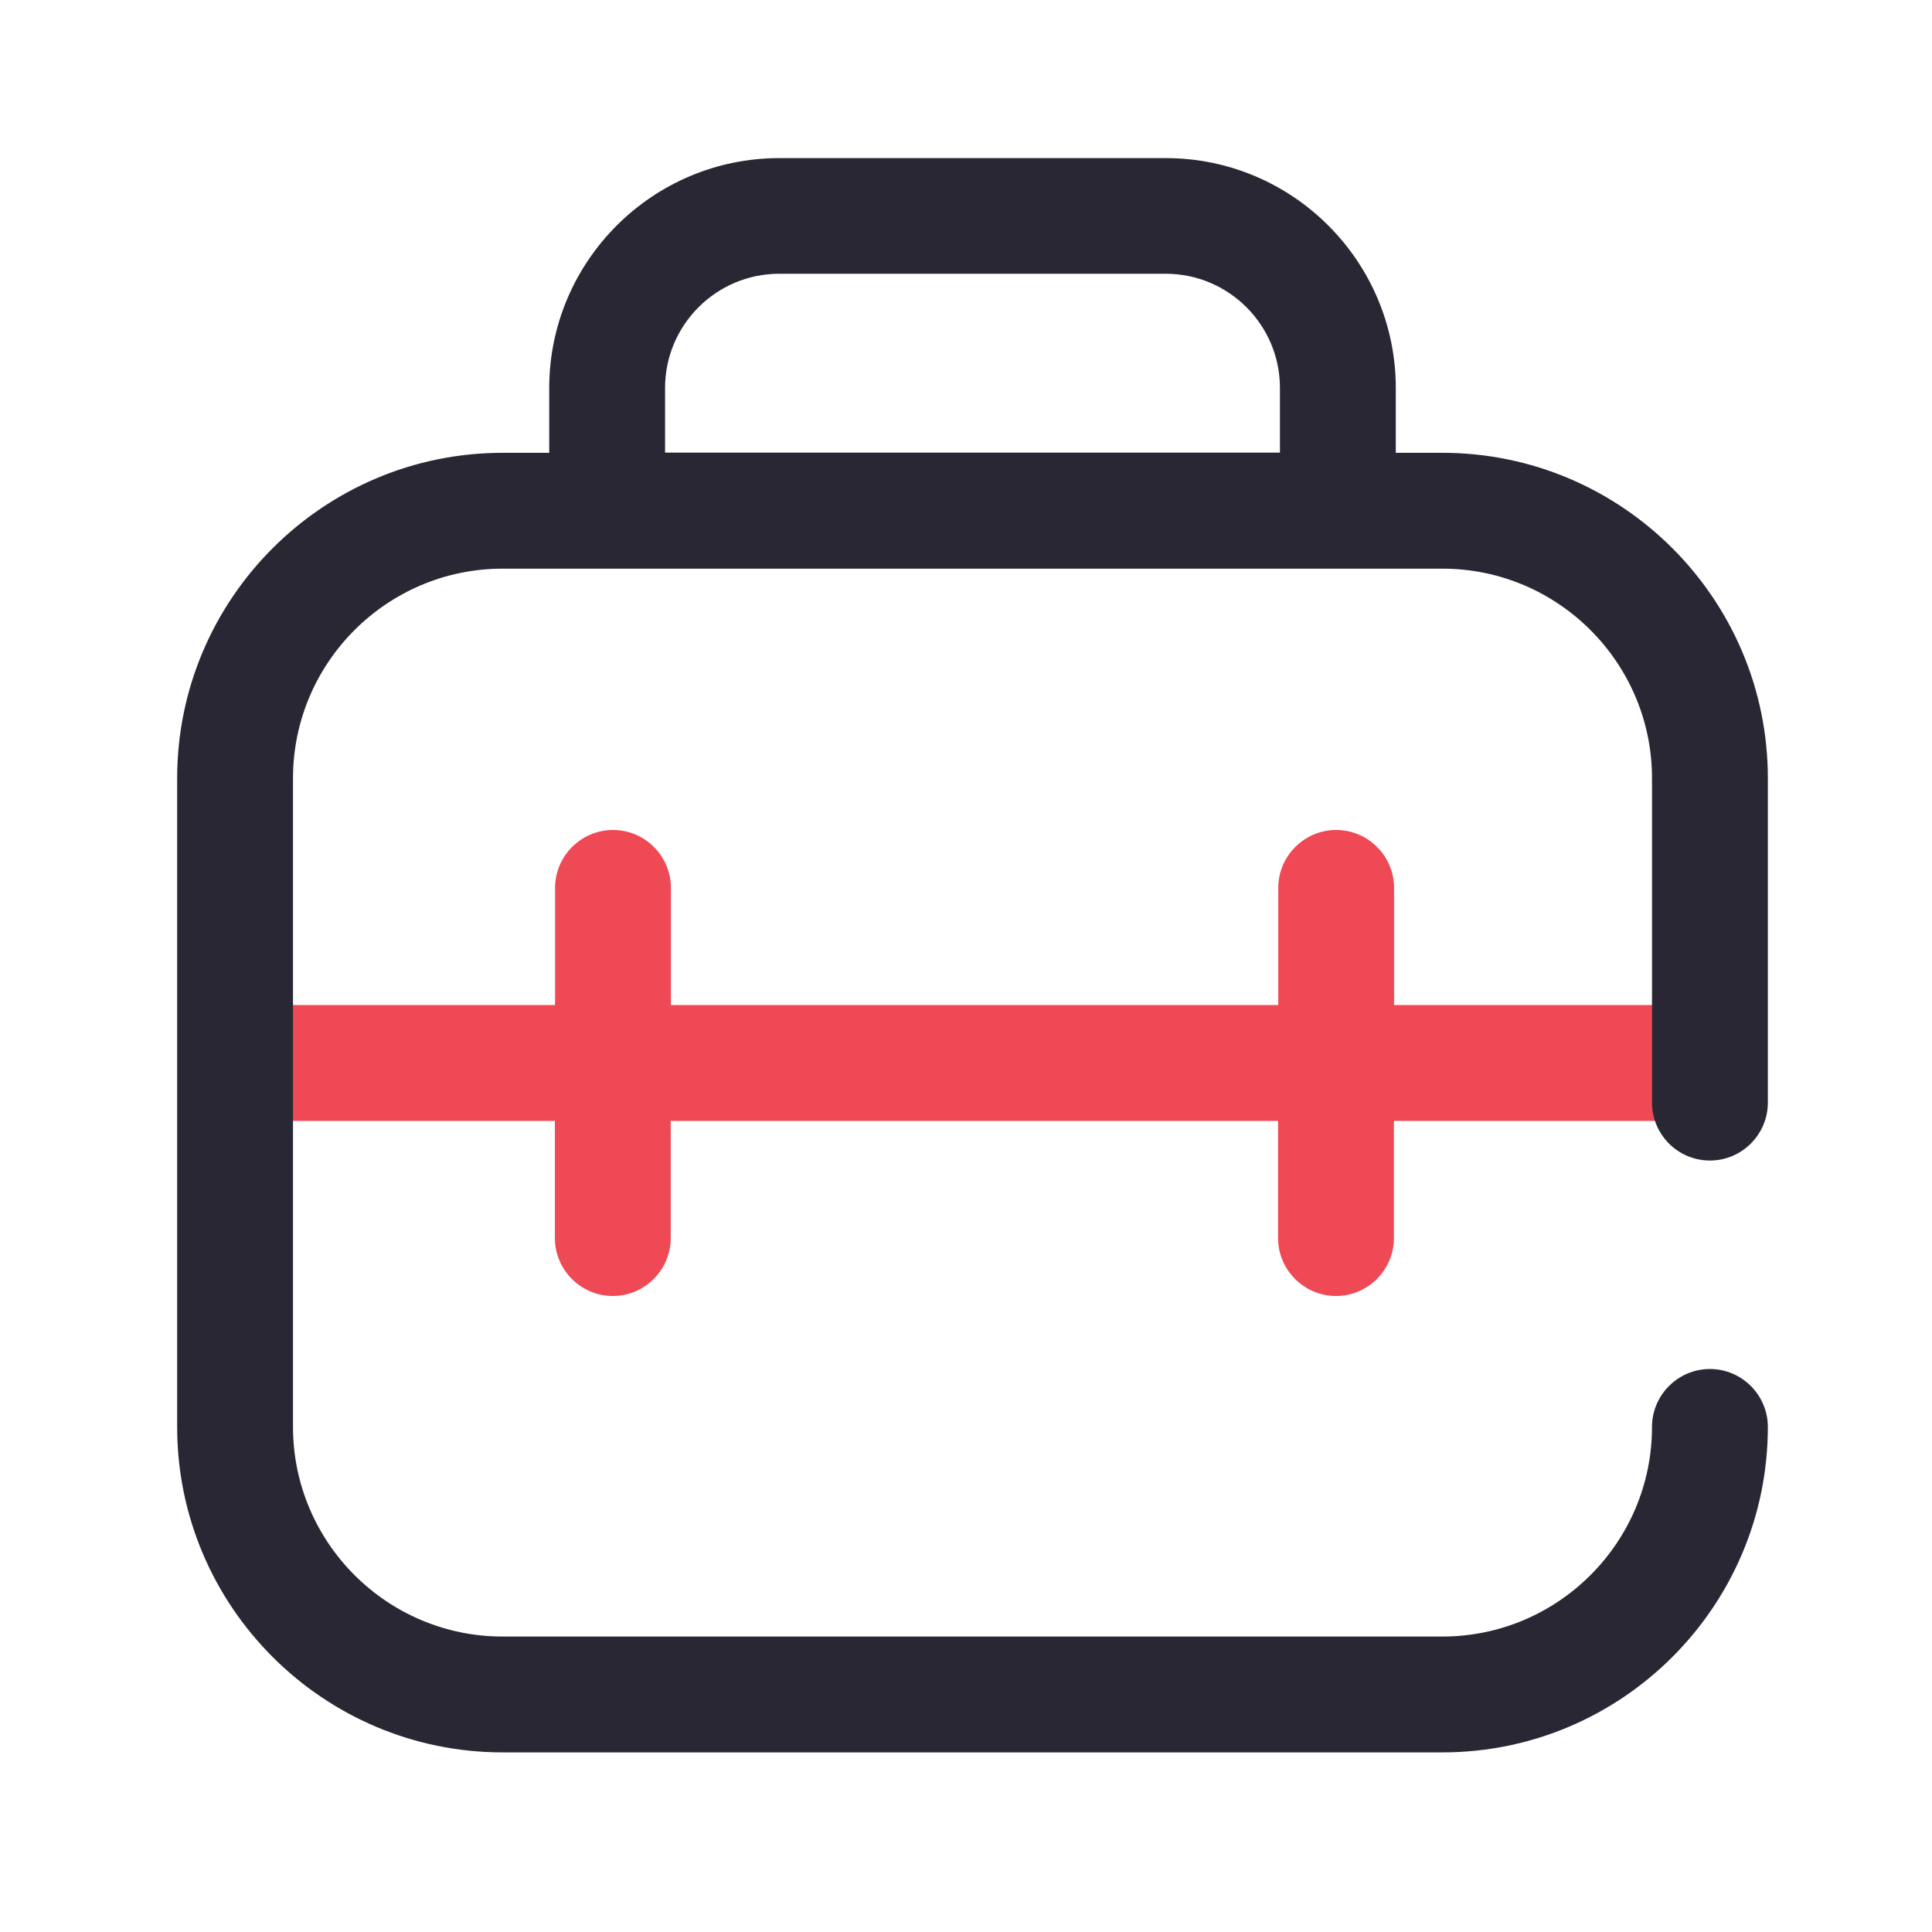
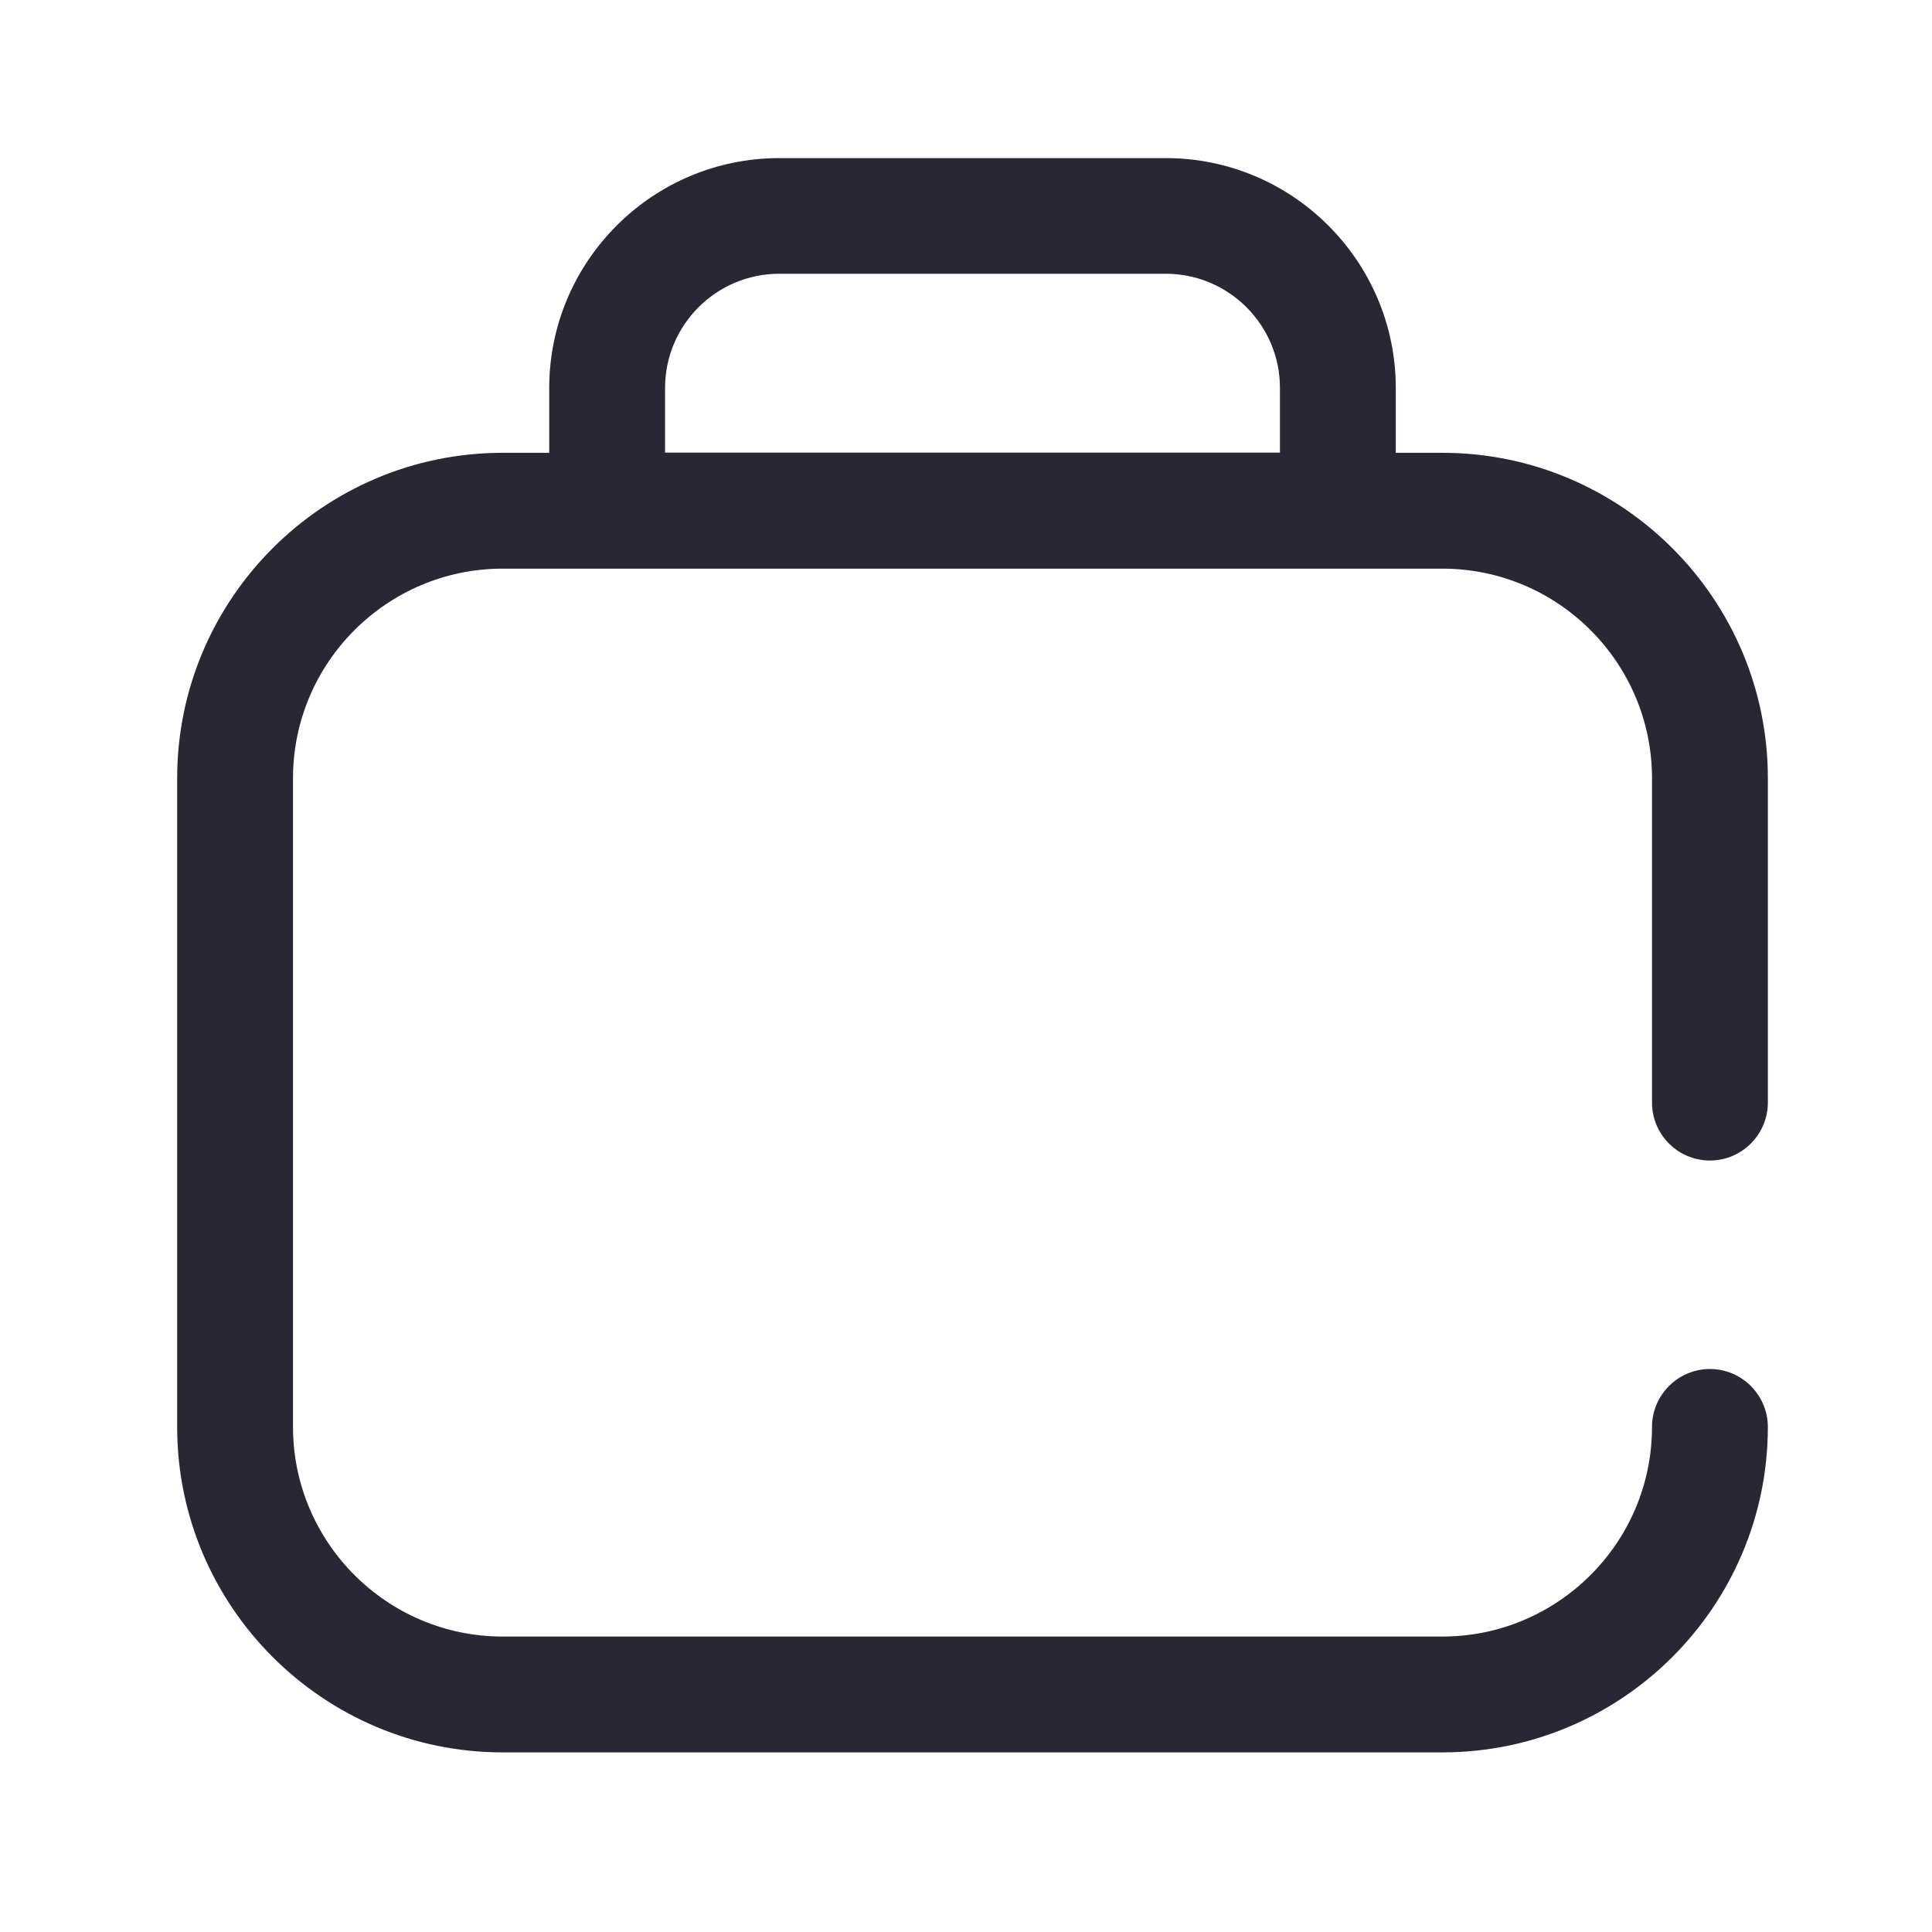
<svg xmlns="http://www.w3.org/2000/svg" version="1.1" id="Layer_1" x="0px" y="0px" viewBox="0 0 1024 1024" style="enable-background:new 0 0 1024 1024;" xml:space="preserve">
  <style type="text/css">
	.st0{fill:#EF4956;}
	.st1{fill:#292734;}
</style>
-   <path class="st0" d="M888.9,532.7h-150v-62.1c0-16.9-13.8-30.7-30.7-30.7s-30.7,13.8-30.7,30.7v62.1H355.6v-62.1  c0-16.9-13.8-30.7-30.7-30.7s-30.7,13.8-30.7,30.7v62.1H146.4c-16.9,0-30.7,13.8-30.7,30.7s13.8,30.7,30.7,30.7h147.7v62.1  c0,16.9,13.8,30.7,30.7,30.7s30.7-13.8,30.7-30.7v-62.1h321.9v62.1c0,16.9,13.8,30.7,30.7,30.7s30.7-13.8,30.7-30.7v-62.1h150  c16.9,0,30.7-13.8,30.7-30.7S905.9,532.7,888.9,532.7L888.9,532.7z" />
  <path class="st1" d="M906.3,615.1c16.9,0,30.7-13.8,30.7-30.7V412.5c0-95.1-77.4-172.5-172.5-172.5h-24.7v-34.3  c0-67.2-54.7-121.9-121.9-121.9H413c-67.2,0-121.9,54.7-121.9,121.9v34.3h-24.7c-95.1,0-172.5,77.4-172.5,172.5v343.8  c0,95.1,77.4,172.5,172.5,172.5h498.1c95.1,0,172.5-77.4,172.5-172.5c0-16.9-13.8-30.7-30.7-30.7s-30.7,13.8-30.7,30.7  c0,61.3-49.9,111.1-111.1,111.1H266.4c-61.3,0-111.1-49.9-111.1-111.1V412.5c0-61.3,49.9-111.1,111.1-111.1h498.1  c61.3,0,111.1,49.9,111.1,111.1v171.9C875.6,601.3,889.3,615.1,906.3,615.1L906.3,615.1z M352.5,205.6c0-33.3,27.1-60.5,60.5-60.5  h204.9c33.3,0,60.5,27.1,60.5,60.5v34.3H352.5V205.6z" />
</svg>